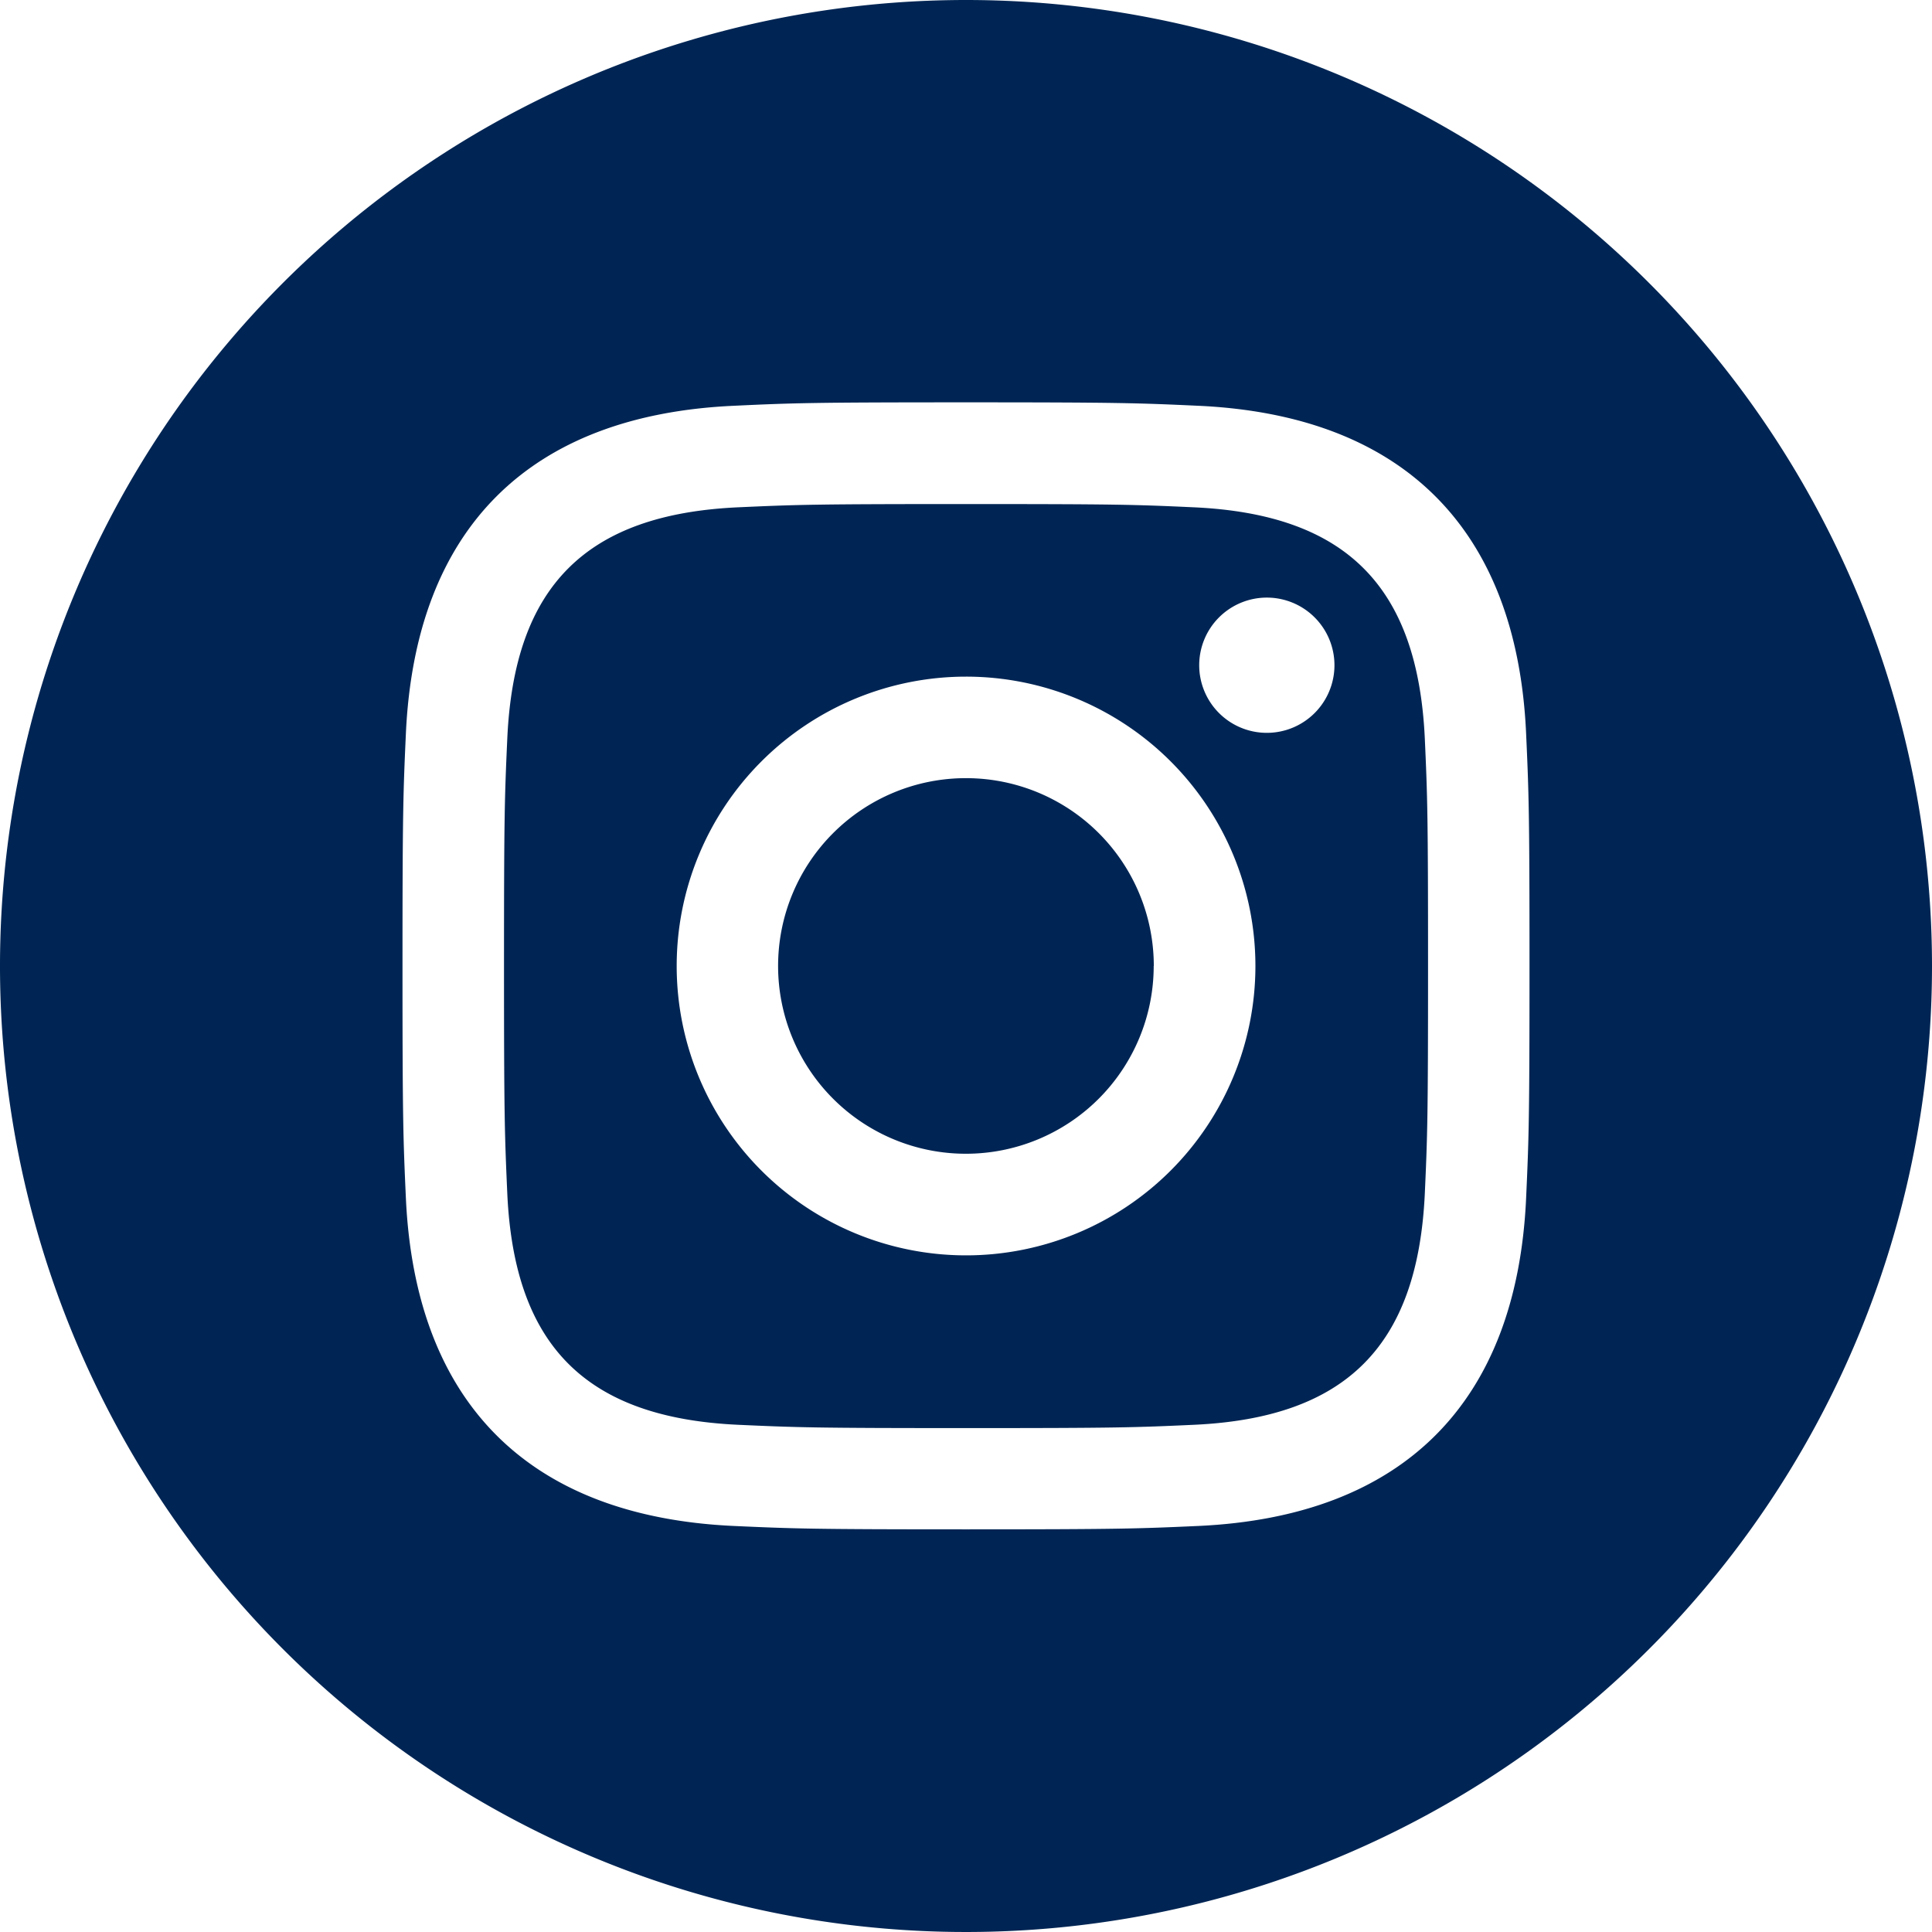
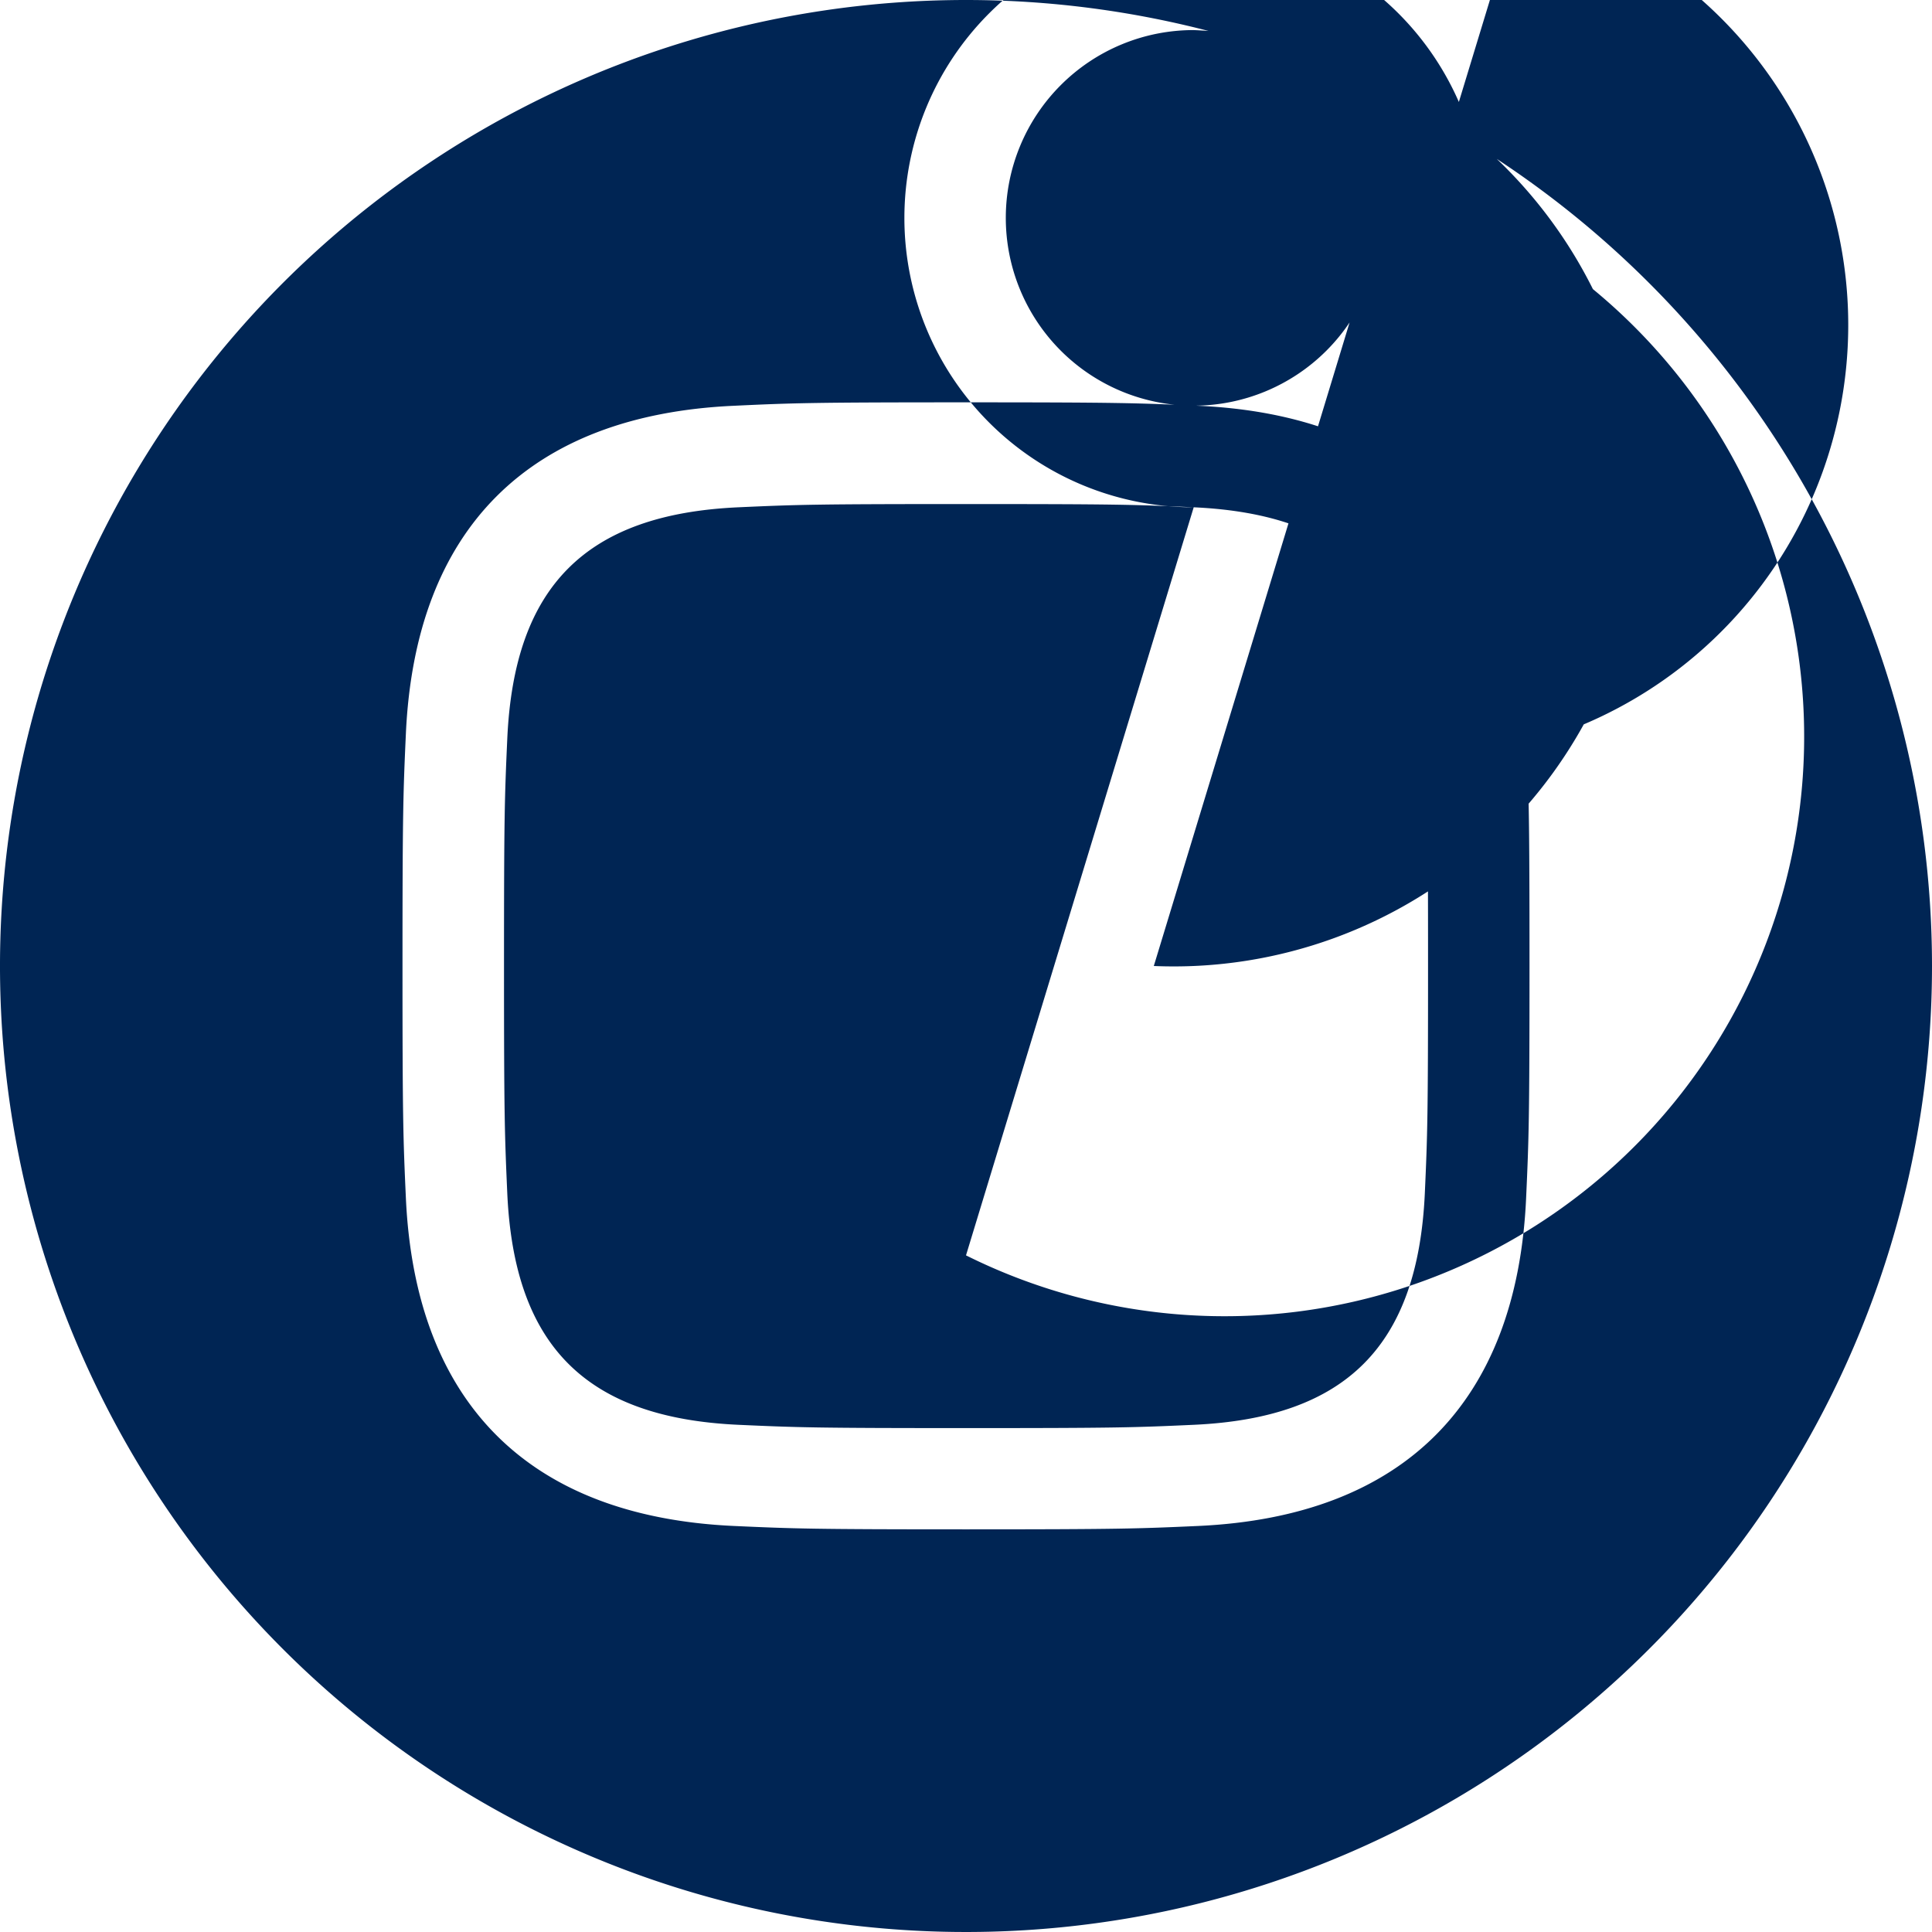
<svg xmlns="http://www.w3.org/2000/svg" width="37.57" height="37.57" viewBox="0 0 37.57 37.57">
-   <path d="M23.213,9.865c-1.155-.053-1.5-.063-4.429-.063s-3.272.011-4.427.063C11.385,10,10,11.409,9.865,14.358c-.052,1.155-.064,1.5-.064,4.427s.013,3.272.064,4.429c.136,2.941,1.514,4.357,4.493,4.493,1.154.052,1.5.064,4.427.064s3.273-.011,4.429-.064c2.973-.135,4.355-1.547,4.493-4.493.052-1.155.063-1.5.063-4.429s-.011-3.272-.063-4.427C27.568,11.41,26.183,10,23.213,9.865ZM18.785,24.412a5.627,5.627,0,1,1,5.628-5.628A5.628,5.628,0,0,1,18.785,24.412Zm5.85-10.161a1.315,1.315,0,1,1,1.315-1.315A1.315,1.315,0,0,1,24.635,14.251Zm-2.2,4.533a3.652,3.652,0,1,1-3.652-3.652A3.652,3.652,0,0,1,22.437,18.785ZM18.785,0A18.785,18.785,0,1,0,37.57,18.785,18.786,18.786,0,0,0,18.785,0ZM29.677,23.3c-.18,3.984-2.4,6.191-6.373,6.374-1.169.053-1.543.066-4.519.066s-3.348-.013-4.518-.066c-3.982-.183-6.191-2.393-6.374-6.374-.053-1.168-.066-1.542-.066-4.518s.013-3.348.066-4.518c.183-3.982,2.393-6.191,6.374-6.373,1.169-.055,1.542-.067,4.518-.067s3.35.013,4.519.067c3.984.183,6.194,2.4,6.373,6.373.053,1.169.066,1.542.066,4.518S29.73,22.135,29.677,23.3Z" fill="#002554" />
+   <path d="M23.213,9.865c-1.155-.053-1.5-.063-4.429-.063s-3.272.011-4.427.063C11.385,10,10,11.409,9.865,14.358c-.052,1.155-.064,1.5-.064,4.427s.013,3.272.064,4.429c.136,2.941,1.514,4.357,4.493,4.493,1.154.052,1.5.064,4.427.064s3.273-.011,4.429-.064c2.973-.135,4.355-1.547,4.493-4.493.052-1.155.063-1.5.063-4.429s-.011-3.272-.063-4.427C27.568,11.41,26.183,10,23.213,9.865Za5.627,5.627,0,1,1,5.628-5.628A5.628,5.628,0,0,1,18.785,24.412Zm5.85-10.161a1.315,1.315,0,1,1,1.315-1.315A1.315,1.315,0,0,1,24.635,14.251Zm-2.2,4.533a3.652,3.652,0,1,1-3.652-3.652A3.652,3.652,0,0,1,22.437,18.785ZM18.785,0A18.785,18.785,0,1,0,37.57,18.785,18.786,18.786,0,0,0,18.785,0ZM29.677,23.3c-.18,3.984-2.4,6.191-6.373,6.374-1.169.053-1.543.066-4.519.066s-3.348-.013-4.518-.066c-3.982-.183-6.191-2.393-6.374-6.374-.053-1.168-.066-1.542-.066-4.518s.013-3.348.066-4.518c.183-3.982,2.393-6.191,6.374-6.373,1.169-.055,1.542-.067,4.518-.067s3.35.013,4.519.067c3.984.183,6.194,2.4,6.373,6.373.053,1.169.066,1.542.066,4.518S29.73,22.135,29.677,23.3Z" fill="#002554" />
</svg>